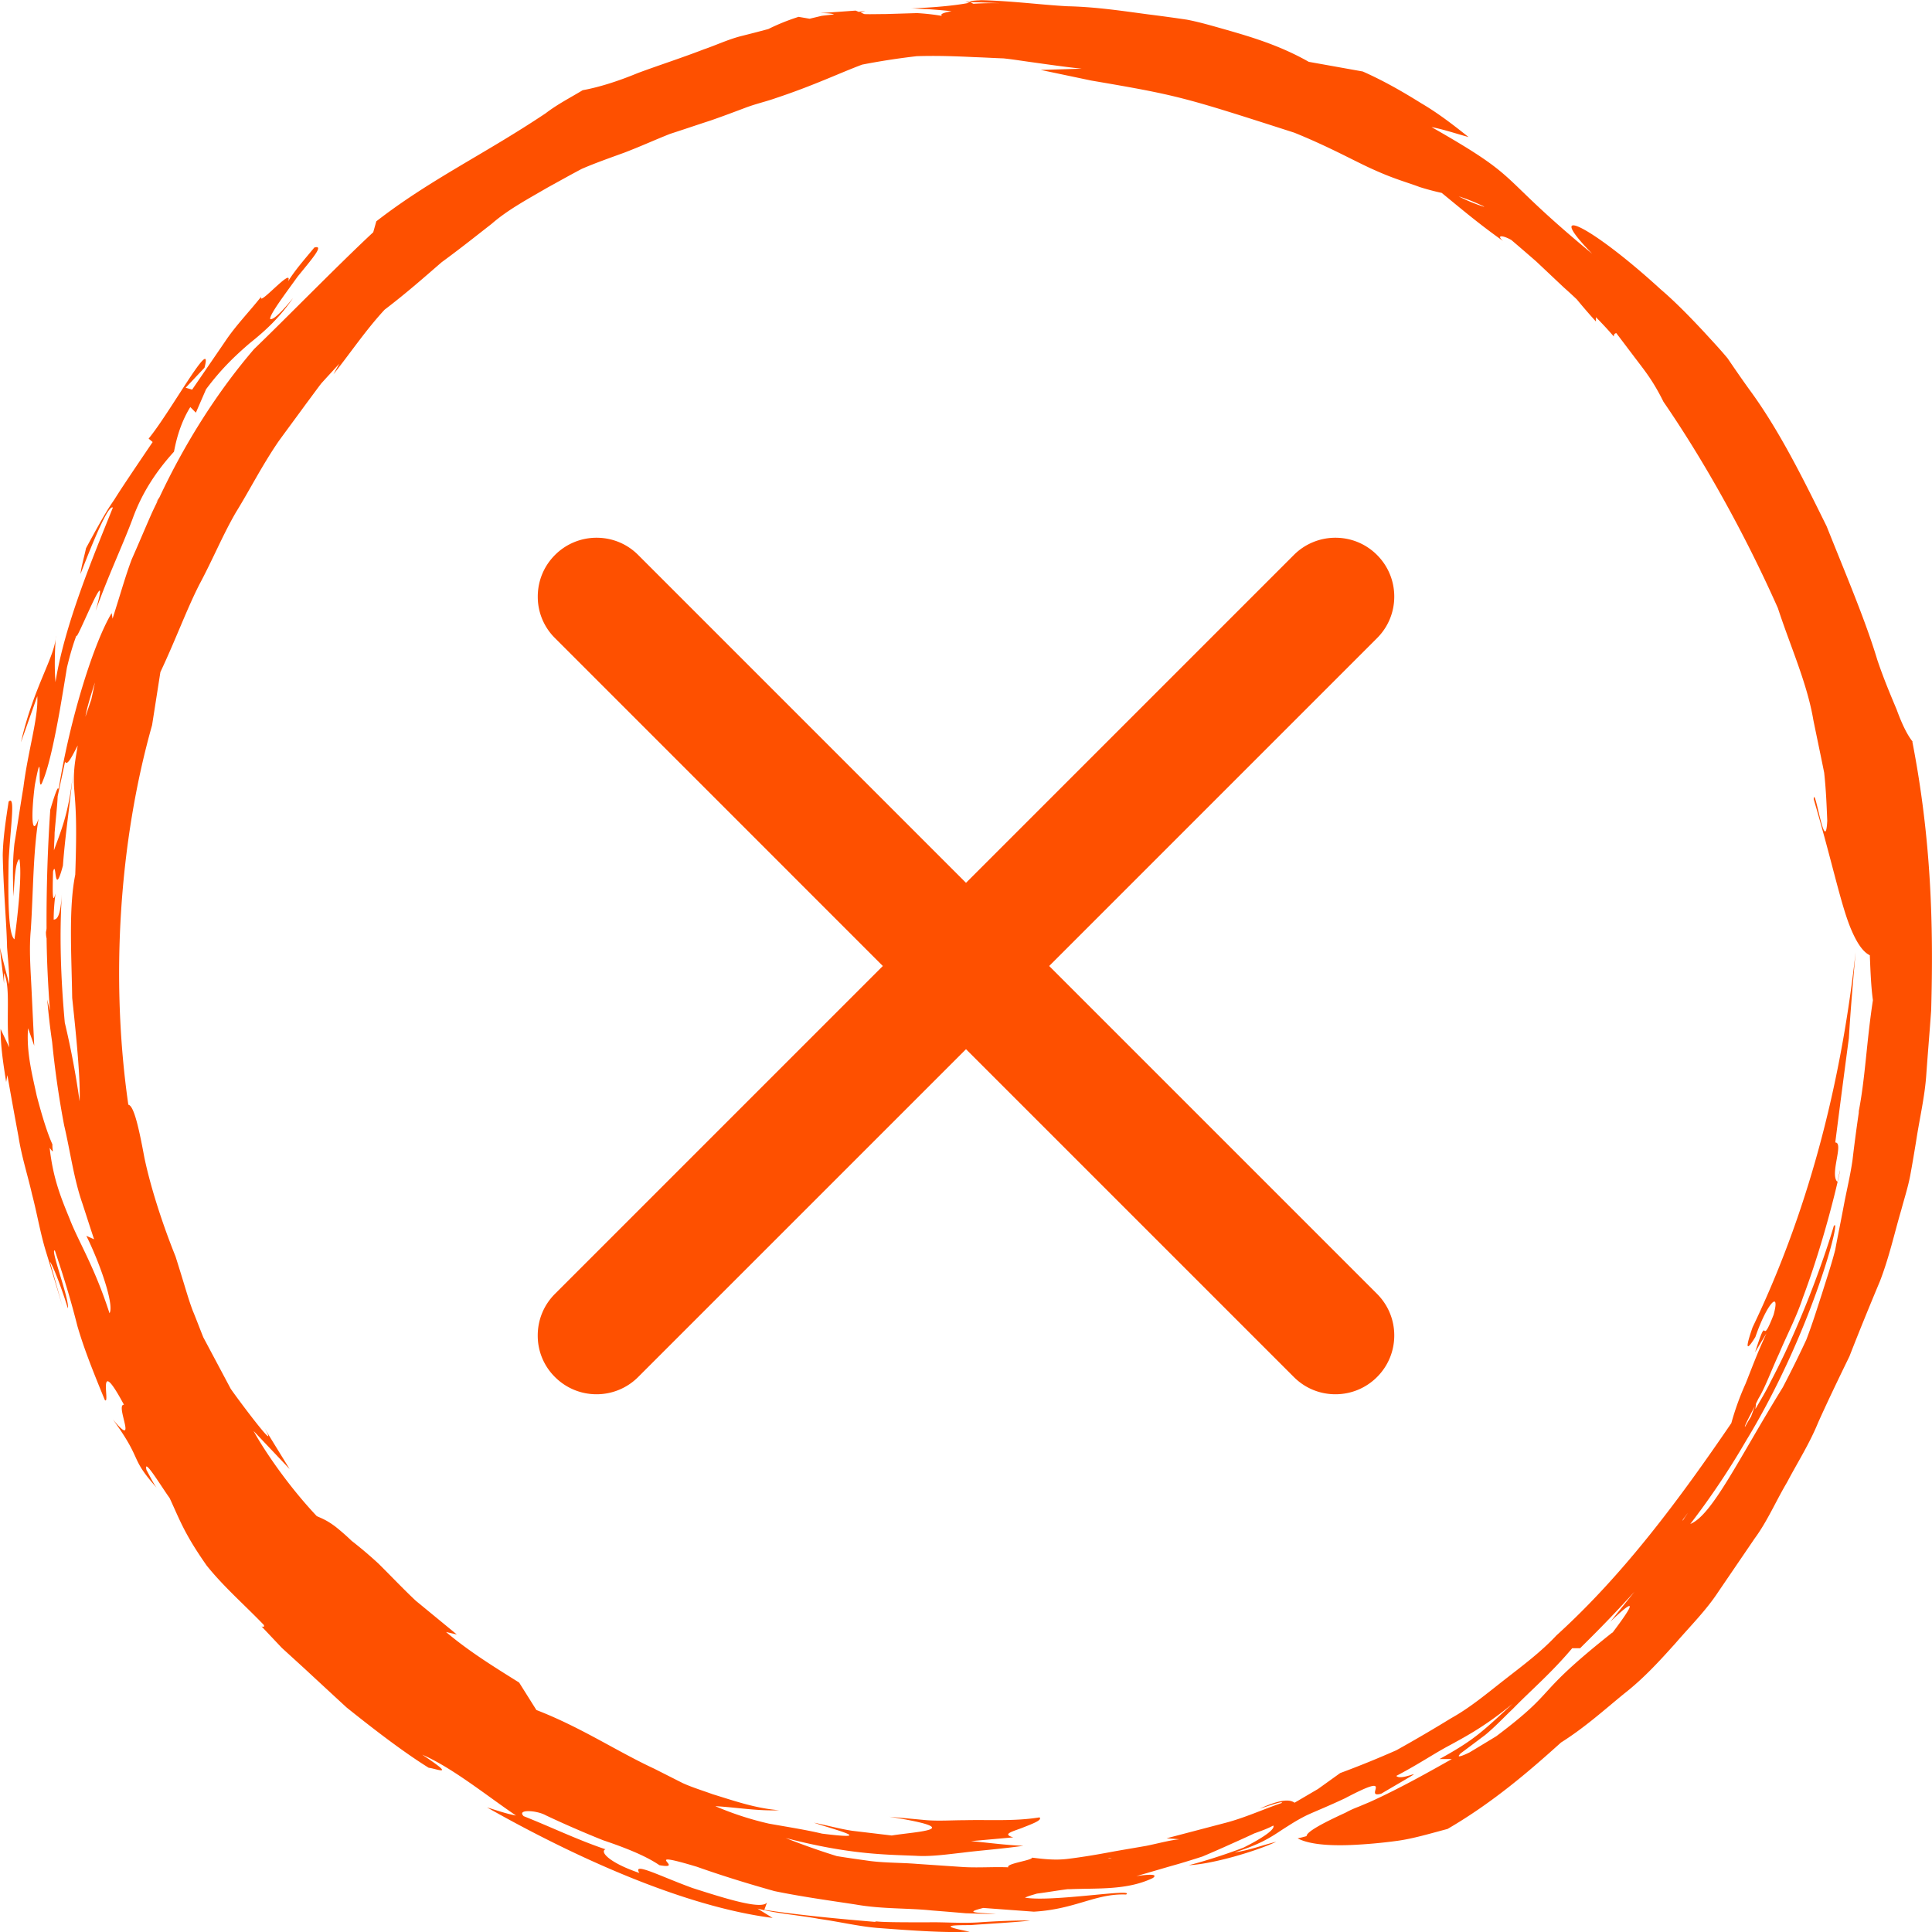
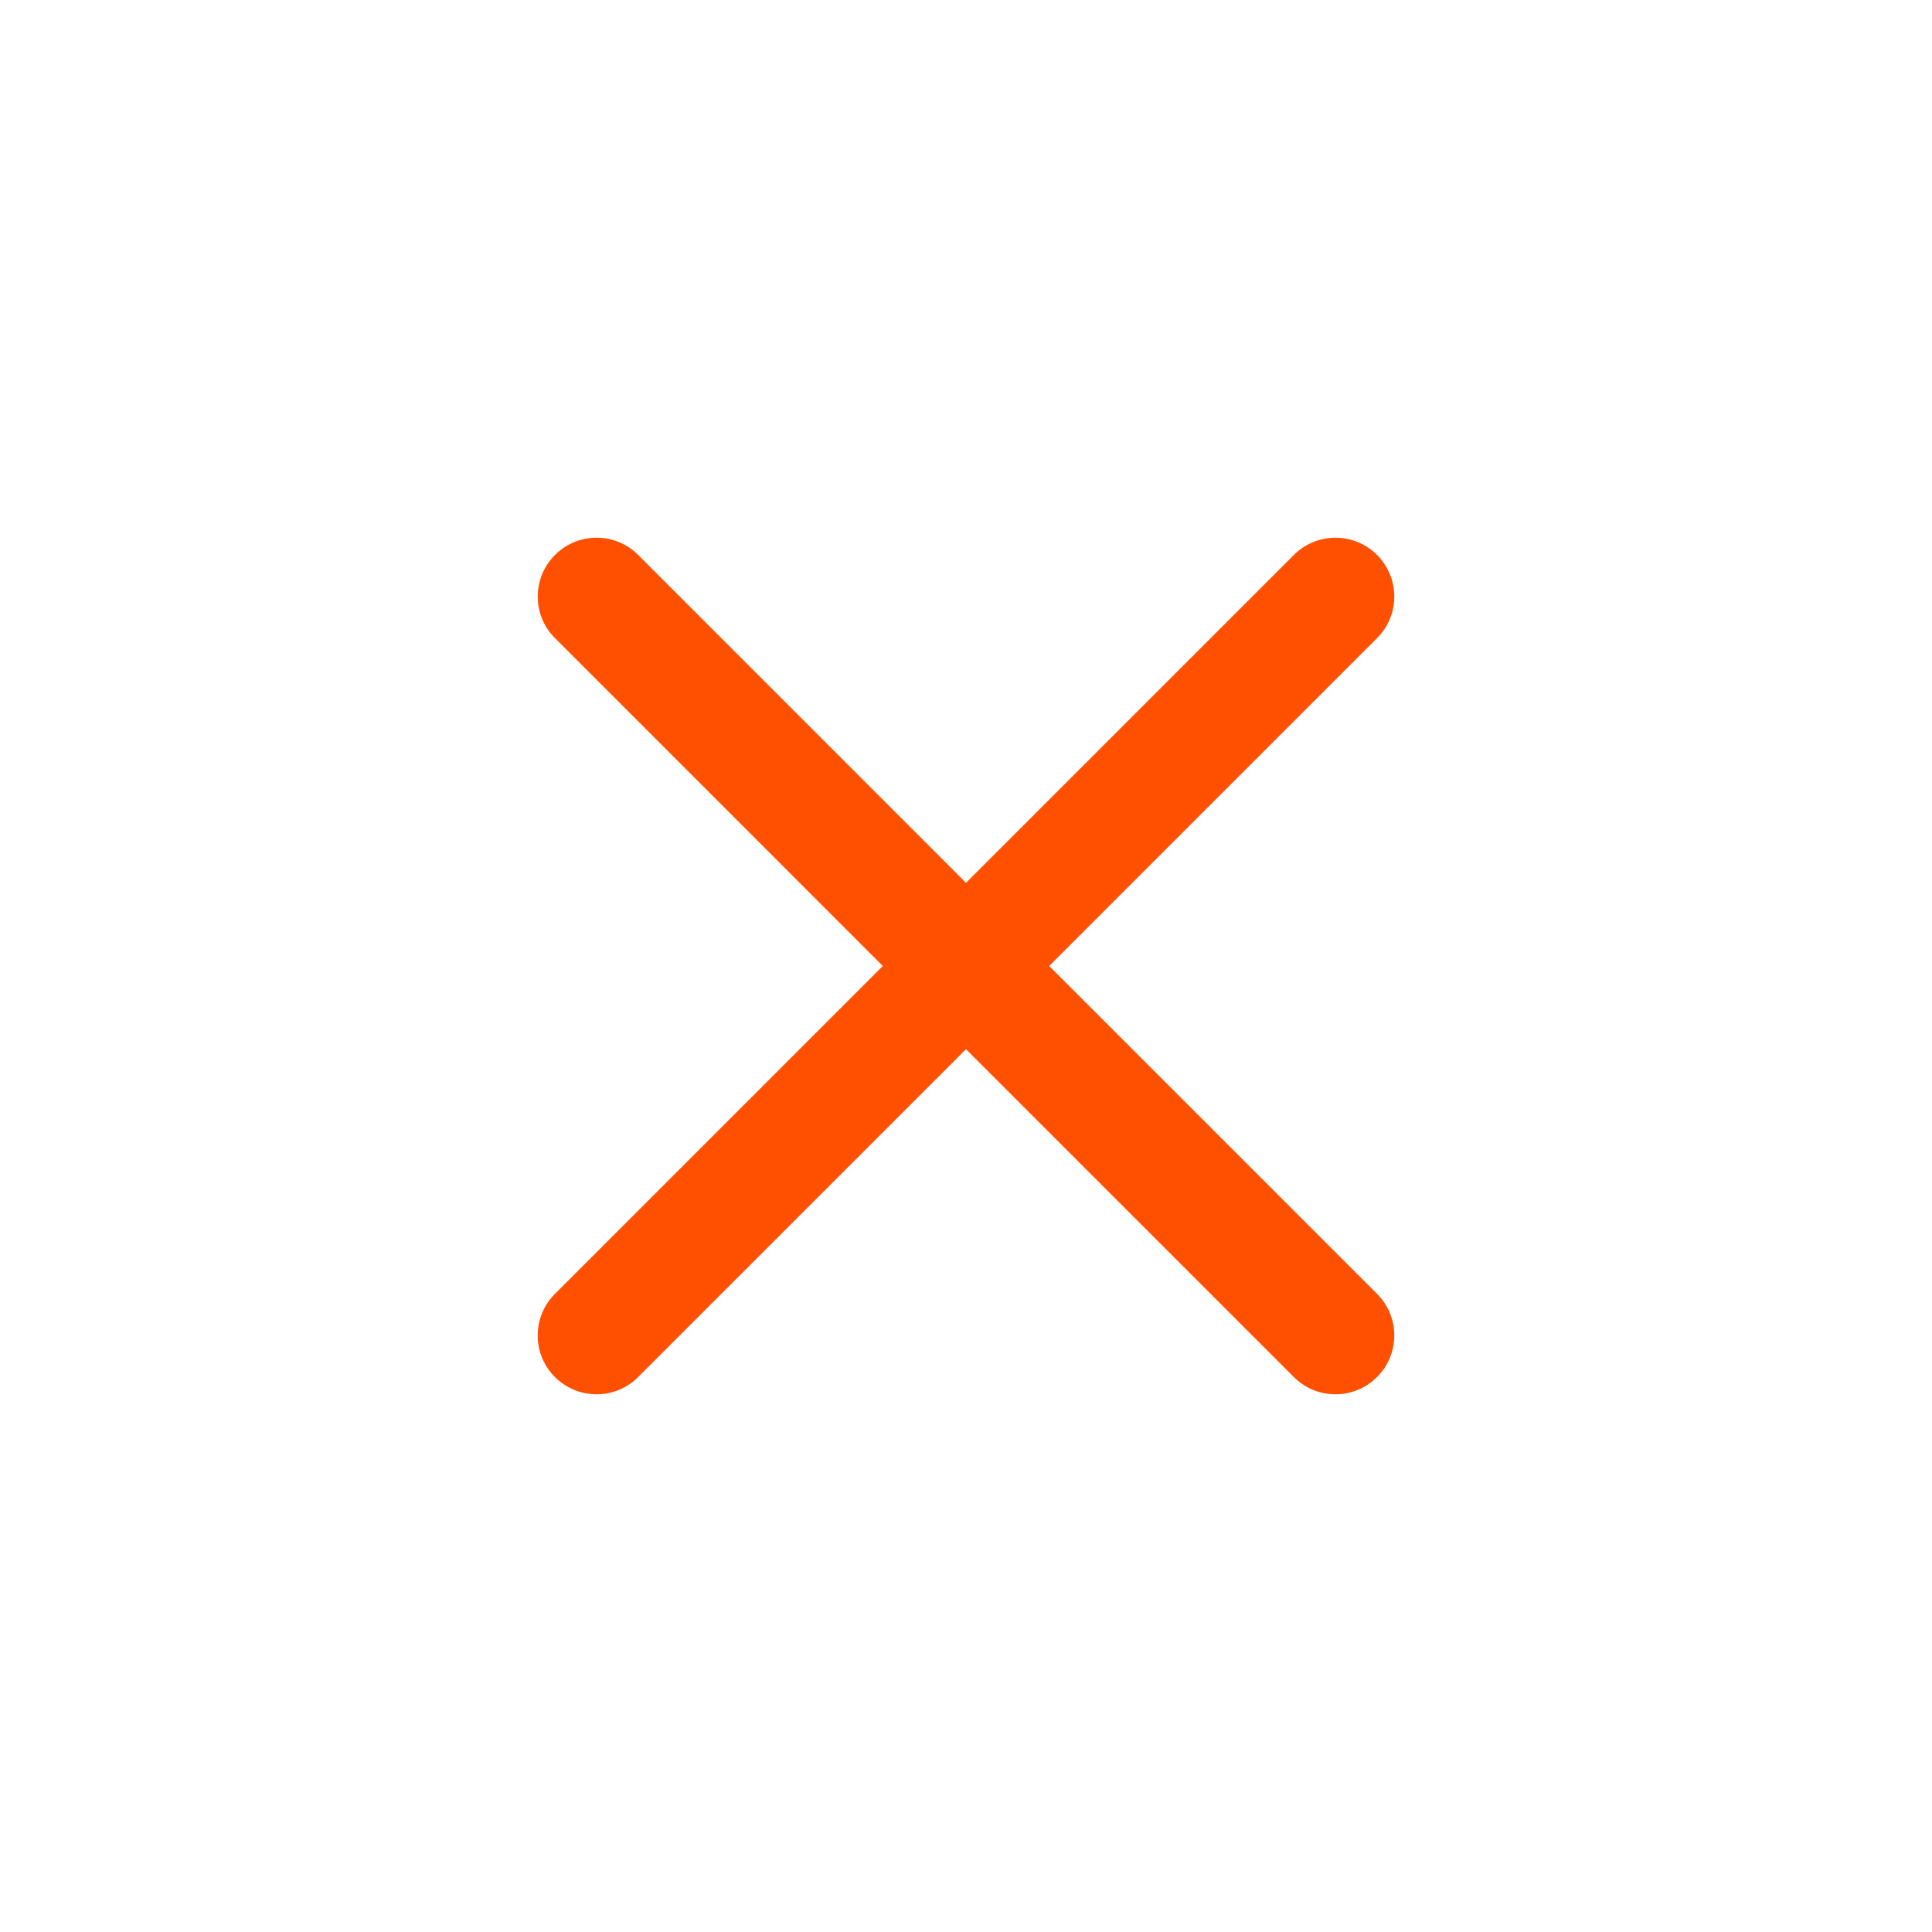
<svg xmlns="http://www.w3.org/2000/svg" width="60" height="60" fill="none">
-   <path fill="#FE5000" d="M59.4 23.034c-.172-.213-.335-.553-.498-.999-.182-.436-.402-.95-.603-1.55-.364-1.213-.968-2.628-1.571-4.14-.718-1.454-1.475-2.996-2.414-4.266-.23-.32-.45-.64-.661-.95-.24-.29-.489-.552-.728-.814-.479-.514-.93-.97-1.35-1.328-2.214-2.026-3.68-2.695-2.127-1.105-3.085-2.55-2.05-2.26-4.991-3.936.393.077.757.203 1.15.31-.441-.35-.92-.727-1.466-1.047-.546-.34-1.14-.688-1.82-.989l-1.676-.3c-.891-.505-1.763-.766-2.577-.999-.412-.116-.805-.233-1.207-.31a52 52 0 0 0-1.207-.165c-.805-.107-1.62-.233-2.51-.252-.89-.049-1.84-.184-2.931-.194.325.03.546.048.709.068-.317-.039-.824-.078-.796 0 .307 0 .614.02.91.029h.087c-.278 0-.575 0-.891.02a.4.4 0 0 1-.105-.059h-.144l.115.03c-.498.096-1.14.145-1.801.174.163 0 .326.02.488.02.269.019.518.038.767.067-.23.039-.374.087-.297.145a7 7 0 0 0-.776-.087l-.996.03c-.269 0-.498.009-.642 0l-.115-.05s.067-.019.144-.038c-.068 0-.135.01-.202.02l-.095-.04c-.422.03-.805.059-1.111.078.2 0 .364.01.44.039-.134.02-.268.029-.393.048-.124.03-.249.059-.364.088l-.344-.059a6.6 6.6 0 0 0-.94.379 43 43 0 0 1-.861.223c-.403.106-.767.28-1.14.407-.728.28-1.428.504-2.05.736-.613.253-1.188.437-1.715.534-.383.232-.785.436-1.15.717-1.915 1.28-3.572 2.046-5.258 3.354l-.096.34c-1.025.95-2.807 2.772-3.698 3.625-1.101 1.28-2.126 2.87-2.94 4.605-.039.058-.068.107-.106.165a.6.6 0 0 0 .067-.087c-.067.135-.134.271-.201.417-.21.475-.412.96-.623 1.434-.182.485-.325.99-.479 1.474-.038.126-.076.242-.115.368l-.028-.174c-.537.882-1.294 3.247-1.648 5.477-.01-.116-.077.02-.259.63a51 51 0 0 0-.115 3.674c0 .04-.01.078-.019.126 0 .097.01.155.02.194.009.747.047 1.493.105 2.25l-.086-.35c.038.417.086.863.153 1.319.086.863.21 1.735.373 2.588.192.815.297 1.648.566 2.424.124.378.24.746.364 1.115l-.24-.107c.431.873.872 2.152.719 2.404-.47-1.454-.968-2.23-1.236-2.927-.287-.698-.517-1.27-.623-2.21.154.203.077.096.086-.107-.162-.36-.325-.892-.488-1.513-.134-.63-.326-1.347-.268-2.094l.191.543-.086-1.793C.948 30.082.9 29.47.957 28.87c.078-1.202.068-2.375.24-3.442-.21.601-.24-.068-.115-1.047.278-1.473.039.466.25-.135.182-.427.364-1.29.526-2.191.077-.446.154-.912.22-1.319.096-.407.202-.756.298-1.008-.048.33 1.12-2.637.594-.756.392-1.096.823-1.997 1.14-2.84.306-.854.766-1.523 1.293-2.104.048-.243.163-.834.507-1.386l.173.174.316-.727c.47-.63.9-1.037 1.35-1.425.46-.369.901-.756 1.351-1.406-.191.233-.584.698-.709.65-.028-.126.441-.747.853-1.319.44-.543.843-.998.517-.901-.278.339-.575.669-.814 1.047.172-.485-.958.833-.833.475-.374.475-.796.901-1.13 1.405L5.967 12.1l-.201-.059.584-.62c.297-1.095-1.063 1.386-1.734 2.2l.125.107c-.882 1.3-1.054 1.57-1.188 1.784-.144.213-.259.359-.881 1.512-.058.272-.135.524-.173.795-.029.117.814-2.2 1.006-2.055-.623 1.551-1.504 3.655-1.782 5.42-.038-.485-.019-.96.01-1.445 0 .62-.69 1.58-1.083 3.315l.508-1.434c.038.668-.287 1.686-.431 2.83-.096.572-.182 1.164-.278 1.745-.067.582-.048 1.144-.029 1.648.03-.543.058-1.085.182-1.163.087.465-.047 1.735-.153 2.491-.2-.145-.2-1.337-.182-2.423.058-1.086.22-2.075 0-1.852-.086.572-.172 1.125-.182 1.658.01.533.039 1.047.067 1.522s.058.92.067 1.338c.03.417.077.795.067 1.153-.095-.378-.2-.756-.287-1.134.029.369.086.737.125 1.115v-.33c.22.466.047 1.425.162 2.308l-.268-.572c0 .552.086 1.095.173 1.648l.038-.214c.115.66.23 1.29.345 1.91.096.62.287 1.202.421 1.794.153.581.25 1.173.422 1.745q.259.843.517 1.716l-.383-1.367c.086.097.364.814.555 1.444.067-.242-.565-1.88-.402-1.793.364 1.086.537 1.706.7 2.346.181.62.411 1.23.852 2.297.182.165-.287-1.493.594.146-.288-.02.47 1.435-.345.455.958 1.319.489 1.144 1.36 2.123-.096-.126-.2-.339-.316-.552-.105-.427.46.514.719.872.316.679.45 1.096 1.149 2.094.536.67 1.188 1.232 1.772 1.842.048.097-.067.049-.067.049l.632.669.68.62c.45.417.9.834 1.332 1.231.92.737 1.8 1.406 2.548 1.871.259.03.881.31-.201-.407.939.407 2.011 1.28 2.912 1.89-.316-.058-.604-.164-.9-.252 2.672 1.513 6.073 3.074 8.87 3.432l-.47-.29c.642.164 1.294.203 1.916.32.623.087 1.226.232 1.801.28 1.15.088 2.156.156 2.874.117-.958-.184-.613-.204.02-.204.64-.048 1.58-.097 1.857-.145-.479 0-1.024.02-1.57.058s-1.093-.01-1.59 0c-.853 0-1.524 0-1.677-.039l.067.03c-1.16-.098-2.328-.204-3.487-.379l.086-.232c-.153.242-1.293-.117-2.318-.446-1.015-.369-1.877-.824-1.647-.466-.94-.32-1.236-.659-1.054-.736-.862-.291-1.686-.689-2.539-1.028-.23-.223.403-.184.68-.03.49.233 1.13.515 1.782.776.661.223 1.313.475 1.753.776.872.155-.68-.504 1.16.048.766.272 1.58.524 2.413.757.843.174 1.696.29 2.52.416.823.146 1.638.107 2.366.185.364.029.718.058 1.053.087l.94.029c-.528-.058-1.054-.03-.394-.194l1.571.116c1.303-.077 1.916-.572 2.865-.533.306-.203-2.3.243-3.142.097.124-.058.249-.087.373-.126.316-.039.632-.097.949-.136h.067c.862-.038 1.781.04 2.586-.349.163-.126-.105-.116-.517-.058.45-.126.89-.261 1.312-.378q.389-.116.747-.232c.23-.097.45-.194.67-.291.346-.156.652-.291.94-.427.22-.078.43-.155.584-.242.077.116-.364.407-.93.688-.584.223-1.292.446-1.695.543.719-.03 2.05-.417 2.72-.727-.44.106-.852.271-1.302.33.948-.291 1.264-.572 1.628-.796.182-.116.364-.232.642-.368.278-.126.642-.271 1.16-.514 1.656-.872.536.02 1.13-.145 1.83-1.076.65-.34.469-.553.737-.387 1.159-.688 1.676-.96.508-.28 1.083-.581 1.935-1.28-.938.864-1.178 1.116-2.27 1.717h.383c-.651.368-1.628.92-2.557 1.338l-.345.145a3 3 0 0 0-.403.184c-.699.32-1.207.592-1.207.727-.114.03-.172.049-.277.068.325.175.92.243 1.733.204.403-.02.863-.058 1.36-.126.499-.068 1.007-.223 1.562-.369 1.418-.824 2.567-1.822 3.525-2.685.738-.465 1.35-1.018 1.954-1.512.623-.485 1.121-1.038 1.6-1.57.47-.544.958-1.028 1.332-1.6l1.13-1.658c.393-.533.66-1.163 1.006-1.745.316-.601.69-1.183.967-1.861.297-.66.623-1.338.968-2.046.287-.737.603-1.512.948-2.336.288-.747.45-1.493.661-2.21.096-.36.21-.708.278-1.067.067-.359.124-.708.182-1.057.105-.698.268-1.376.316-2.055.048-.678.105-1.347.153-2.016.077-2.676 0-5.342-.584-8.347zM46.077 6.408s.019.02.029.02a5 5 0 0 1-.805-.33c.22.068.47.165.776.31M34.408 57.72s.039-.01.067-.019h.067c-.047 0-.086.02-.134.02M2.95 21.192c-.038.174-.076.359-.115.533-.067.194-.124.368-.182.533.048-.28.163-.659.297-1.066M1.791 24.73l.23-1.076c.067.155.23-.194.393-.504-.029.175-.058.34-.077.475a4 4 0 0 0-.028.93c.038.495.086.941.028 2.609-.21 1.037-.115 2.491-.095 3.829.143 1.328.258 2.56.23 3.209a26 26 0 0 0-.46-2.443c-.125-1.377-.173-2.734-.087-4.043-.047.766-.153.834-.258.844q0-.378.057-.815c-.096.378-.096-.029-.076-.678.115-.407.019.892.306-.184.077-1.038.24-2.046.326-3.015-.125 1.396-.412 1.987-.604 2.54 0-.175.02-.36.02-.543.038-.456.086-.873.095-1.135m52.705 18.943-.115.32a5 5 0 0 0-.182.31c-.048.04.077-.213.297-.63m-2.242 3.539s.02-.03.03-.049c.047-.058.085-.116.133-.174-.067.097-.115.165-.153.232zm-2.184 3.49c-2.529 2.006-1.618 1.725-3.601 3.218-.24.146-.575.35-.834.504-.258.126-.421.175-.278.039-.01 0-.028.02-.038.02.278-.204.546-.408.805-.602.306-.252.575-.542.862-.814.556-.572 1.188-1.105 1.84-1.88h.248c.058-.069.757-.728 1.686-1.755l-.747.93c1.15-1.105.345-.029.067.34zm7.664-16.2a51 51 0 0 0-.201 1.513c-.068.484-.183.95-.269 1.405-.086.466-.182.921-.268 1.387-.115.455-.268.901-.412 1.366-.153.466-.297.94-.488 1.435-.22.475-.46.96-.728 1.474-1.37 2.22-2.194 3.974-2.874 4.246a24 24 0 0 0 1.734-2.588c2.06-3.384 2.988-7.077 2.72-6.66-.038.145-.766 2.569-1.954 4.818-.144.3-.316.581-.479.862l.02-.174s.047-.087.066-.136c.22-.358.403-.882.652-1.415.23-.553.536-1.125.737-1.735.91-2.424 1.351-4.896 1.073-3.597-.249-.223.21-1.222-.067-1.222.163-1.28.297-2.297.422-3.238.057-.95.134-1.803.21-2.675-.402 3.635-1.302 7.697-3.2 11.653-.162.465-.277.891.087.3.364-1.057.786-1.483.565-.688-.44 1.134-.134-.213-.575 1.163l.355-.591c-.297.64-.479 1.144-.651 1.57a8.5 8.5 0 0 0-.441 1.222c-1.58 2.317-3.324 4.682-5.431 6.592-.489.523-1.054.94-1.6 1.367-.546.426-1.073.872-1.667 1.202a46 46 0 0 1-1.705.998c-.594.262-1.169.495-1.744.708l-.69.495-.727.426c-.115-.078-.336-.155-1.083.184.288-.087.767-.261.68-.174-.593.203-1.159.465-1.762.62l-1.81.475.402.03c-.297.028-.642.125-1.025.203-.383.068-.805.136-1.217.213-.421.078-.843.146-1.236.194-.402.049-.775 0-1.101-.039 0 .087-.824.184-.738.3-.469-.019-.938.02-1.408-.009l-1.427-.097c-.48-.039-.958-.029-1.437-.087-.354-.049-.7-.097-1.054-.155a22 22 0 0 1-1.59-.562c1.974.513 3.075.513 4.033.552.479.03.939-.039 1.466-.097.527-.068 1.12-.107 1.887-.213-.546-.02-1.092-.097-1.629-.145l1.313-.117c-.336-.097-.077-.165.24-.281.315-.126.68-.252.574-.34-.766.127-1.552.069-2.328.088-.393 0-.776.029-1.169 0l-1.159-.107c2.481.398.843.456.067.582l-1.216-.145c-.402-.059-.805-.175-1.198-.252.547.193 2.031.562.25.339-.489-.117-1.054-.204-1.648-.31a9.6 9.6 0 0 1-1.667-.543c.67.038 1.313.155 1.983.126-.747-.059-1.418-.3-2.06-.495-.316-.116-.641-.213-.938-.349l-.882-.446c-1.187-.552-2.26-1.28-3.659-1.822l-.536-.853c-.776-.485-1.562-.97-2.27-1.57l.335.077-1.274-1.047c-.403-.378-.776-.776-1.169-1.163a13 13 0 0 0-.824-.698 7 7 0 0 0-.498-.437c-.268-.203-.43-.261-.584-.33-.958-1.017-1.696-2.151-1.964-2.646l1.12 1.183-.775-1.26c.508.882-.843-.922-1.054-1.232l-.852-1.6c-.154-.387-.24-.62-.326-.823-.153-.407-.22-.689-.536-1.687-.403-.999-.776-2.152-.968-3.073-.172-.93-.326-1.61-.498-1.639-.565-3.926-.278-8.191.738-11.788l.258-1.648c.48-1.018.805-1.92 1.207-2.714.422-.786.728-1.542 1.14-2.25.431-.697.805-1.444 1.322-2.2.268-.369.556-.756.853-1.164.153-.203.306-.416.469-.63.182-.203.373-.407.565-.62l-.182.33c.527-.66 1.006-1.377 1.59-2.007.7-.533 1.255-1.028 1.772-1.474.556-.407 1.044-.795 1.552-1.192.489-.427 1.083-.747 1.734-1.125.335-.184.68-.378 1.063-.581.403-.175.843-.33 1.322-.504.508-.194.977-.408 1.418-.582.45-.146.872-.29 1.264-.417.393-.136.748-.271 1.083-.397s.651-.194.948-.301c1.169-.388 1.974-.776 2.673-1.037a22 22 0 0 1 1.695-.262c.594-.02 1.198 0 1.801.03.297.009.594.028.891.038.287.029.575.077.862.116.556.078 1.092.155 1.571.204l-1.274.039 1.571.33c2.72.464 2.864.513 6.303 1.618 1.15.465 1.916.911 2.52 1.173.603.272 1.044.388 1.37.514a8 8 0 0 0 .69.184c.535.436 1.149.96 1.905 1.493-.23-.204.01-.174.259-.029q.36.306.776.669l.843.795q.213.189.412.378c.191.233.392.465.594.688V9.85c.2.204.392.408.555.601 0-.067.029-.096.077-.106.326.427.527.698.757.998.22.291.44.592.709 1.135 1.254 1.822 2.528 4.1 3.553 6.408.393 1.202.91 2.336 1.102 3.48.115.562.23 1.105.335 1.629.058.523.077 1.027.096 1.492-.057 1.174-.393-1.153-.421-.668.593 2.006.852 3.344 1.187 4.1.192.437.374.66.556.747.02.494.038.979.096 1.396-.201 1.309-.24 2.462-.45 3.5z" />
  <path fill="#FE5000" fill-rule="evenodd" d="M16.7 41.474c0-.489.19-.947.535-1.292L27.417 30l-10.18-10.182a1.8 1.8 0 0 1-.536-1.291c0-.488.19-.947.535-1.292a1.82 1.82 0 0 1 1.292-.535c.488 0 .947.19 1.291.535L30 27.417l10.182-10.182a1.82 1.82 0 0 1 1.291-.535c.488 0 .946.19 1.292.535.344.345.535.804.535 1.292s-.19.947-.535 1.291L32.583 30l10.182 10.182c.344.345.535.803.535 1.291s-.19.947-.535 1.292a1.82 1.82 0 0 1-1.292.535c-.488 0-.946-.19-1.291-.535L30 32.584 19.818 42.765a1.82 1.82 0 0 1-1.291.535c-.488 0-.946-.19-1.292-.535a1.8 1.8 0 0 1-.535-1.291" clip-rule="evenodd" />
</svg>